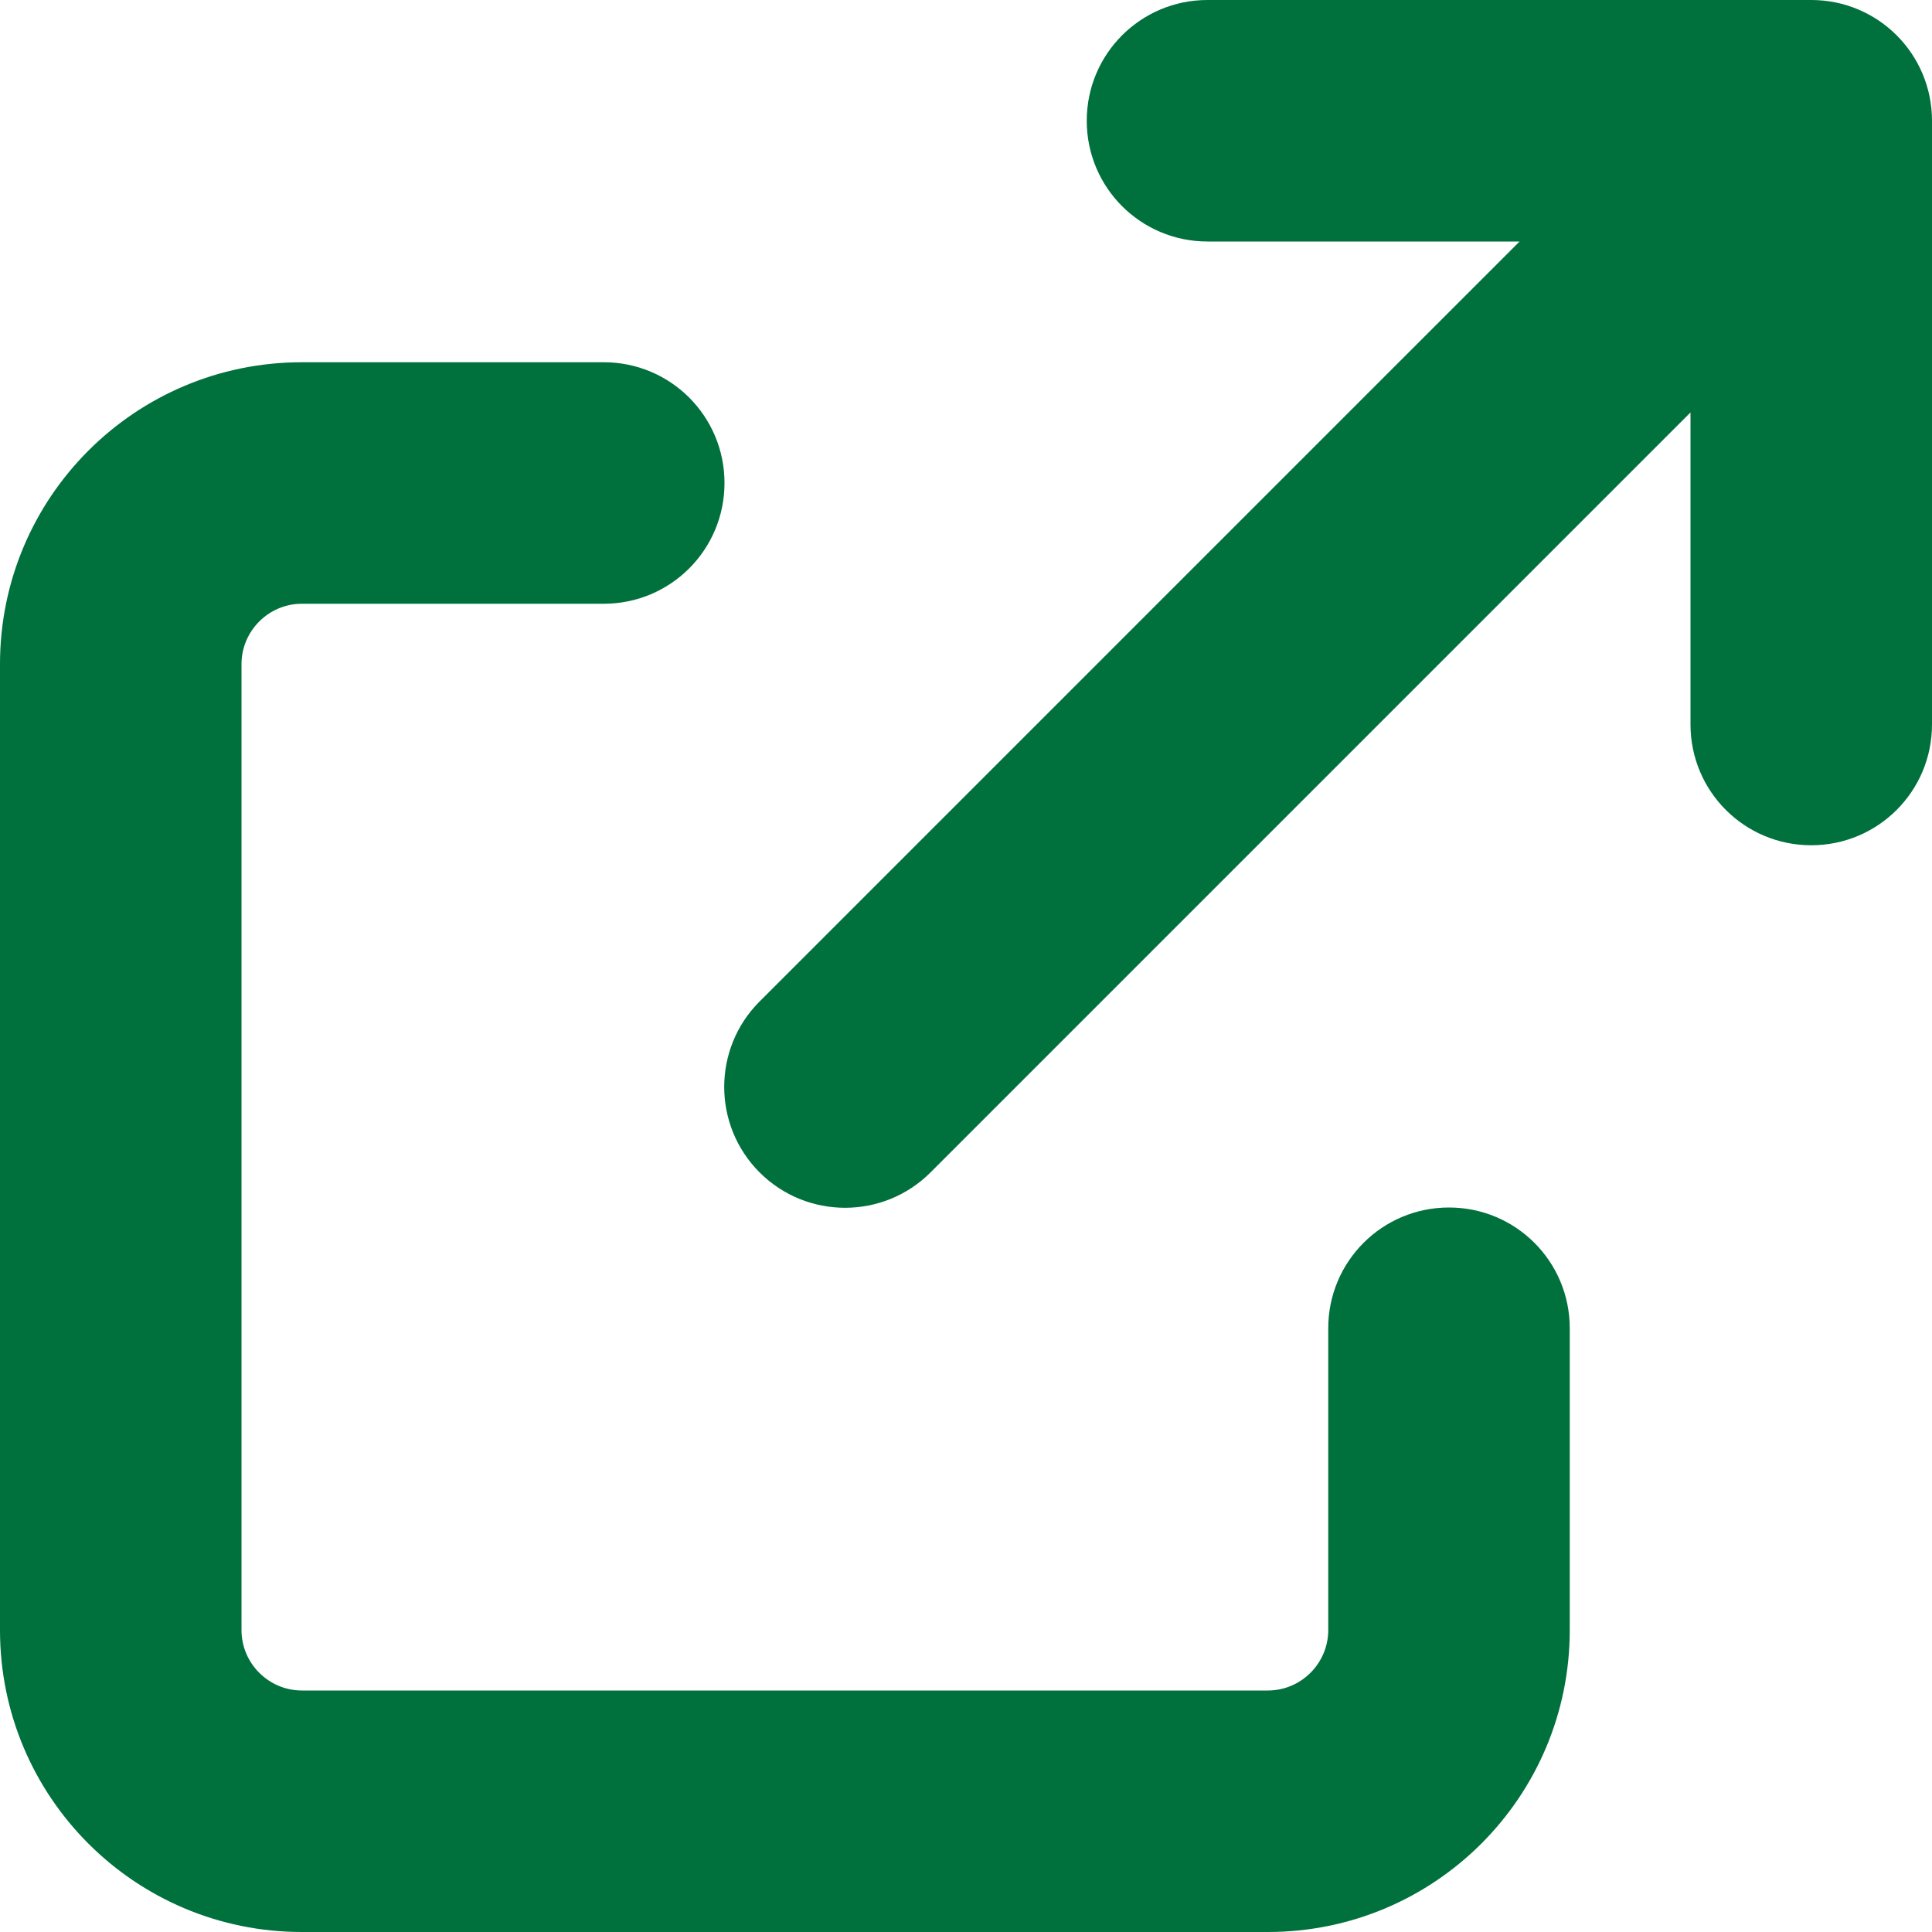
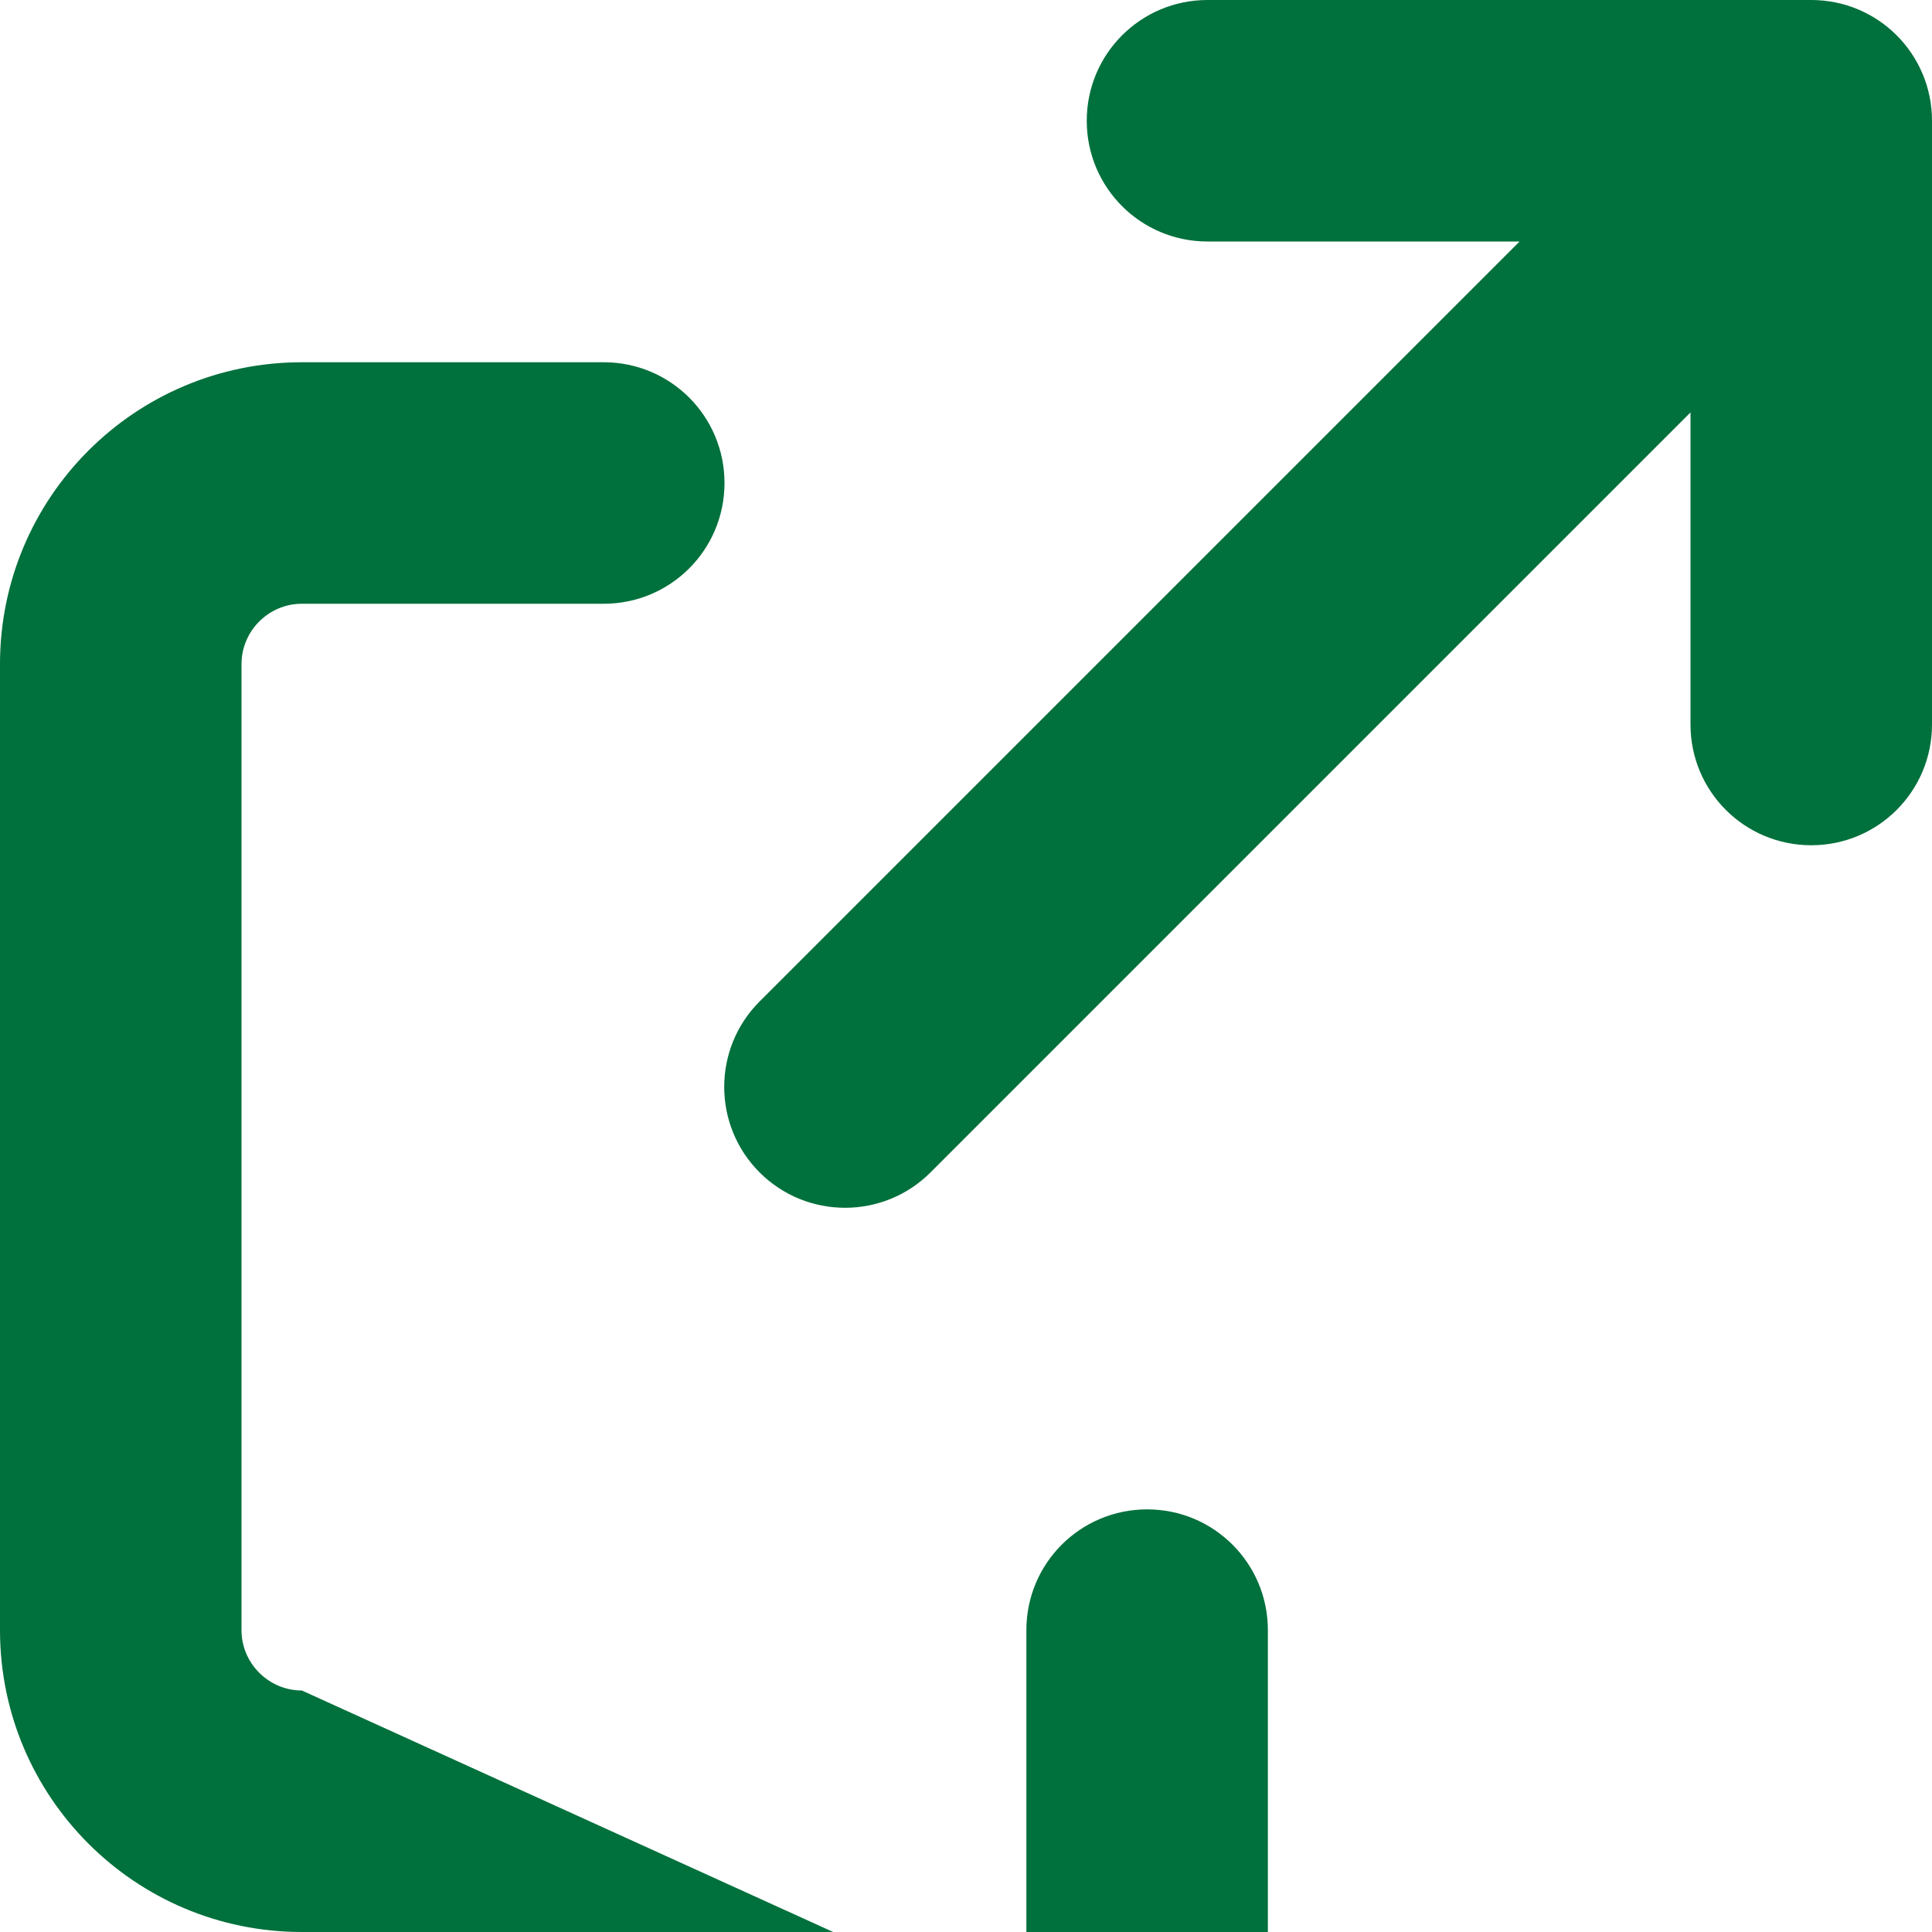
<svg xmlns="http://www.w3.org/2000/svg" viewBox="0 0 512 512">
-   <path fill="#00703c" d="M320 0c-17.7 0-32 14.3-32 32s14.3 32 32 32l82.7 0-201.4 201.4c-12.5 12.5-12.5 32.8 0 45.3s32.8 12.5 45.3 0L448 109.3 448 192c0 17.7 14.3 32 32 32s32-14.3 32-32l0-160c0-17.7-14.3-32-32-32L320 0zM80 96C35.8 96 0 131.8 0 176L0 432c0 44.2 35.8 80 80 80l256 0c44.2 0 80-35.8 80-80l0-80c0-17.7-14.3-32-32-32s-32 14.3-32 32l0 80c0 8.8-7.2 16-16 16L80 448c-8.8 0-16-7.2-16-16l0-256c0-8.8 7.2-16 16-16l80 0c17.7 0 32-14.3 32-32s-14.3-32-32-32L80 96z" />
+   <path fill="#00703c" d="M320 0c-17.7 0-32 14.3-32 32s14.3 32 32 32l82.7 0-201.4 201.4c-12.5 12.5-12.5 32.8 0 45.3s32.8 12.5 45.3 0L448 109.3 448 192c0 17.7 14.3 32 32 32s32-14.3 32-32l0-160c0-17.7-14.3-32-32-32L320 0zM80 96C35.8 96 0 131.8 0 176L0 432c0 44.2 35.8 80 80 80l256 0l0-80c0-17.7-14.3-32-32-32s-32 14.3-32 32l0 80c0 8.8-7.2 16-16 16L80 448c-8.8 0-16-7.2-16-16l0-256c0-8.8 7.2-16 16-16l80 0c17.7 0 32-14.3 32-32s-14.3-32-32-32L80 96z" />
</svg>